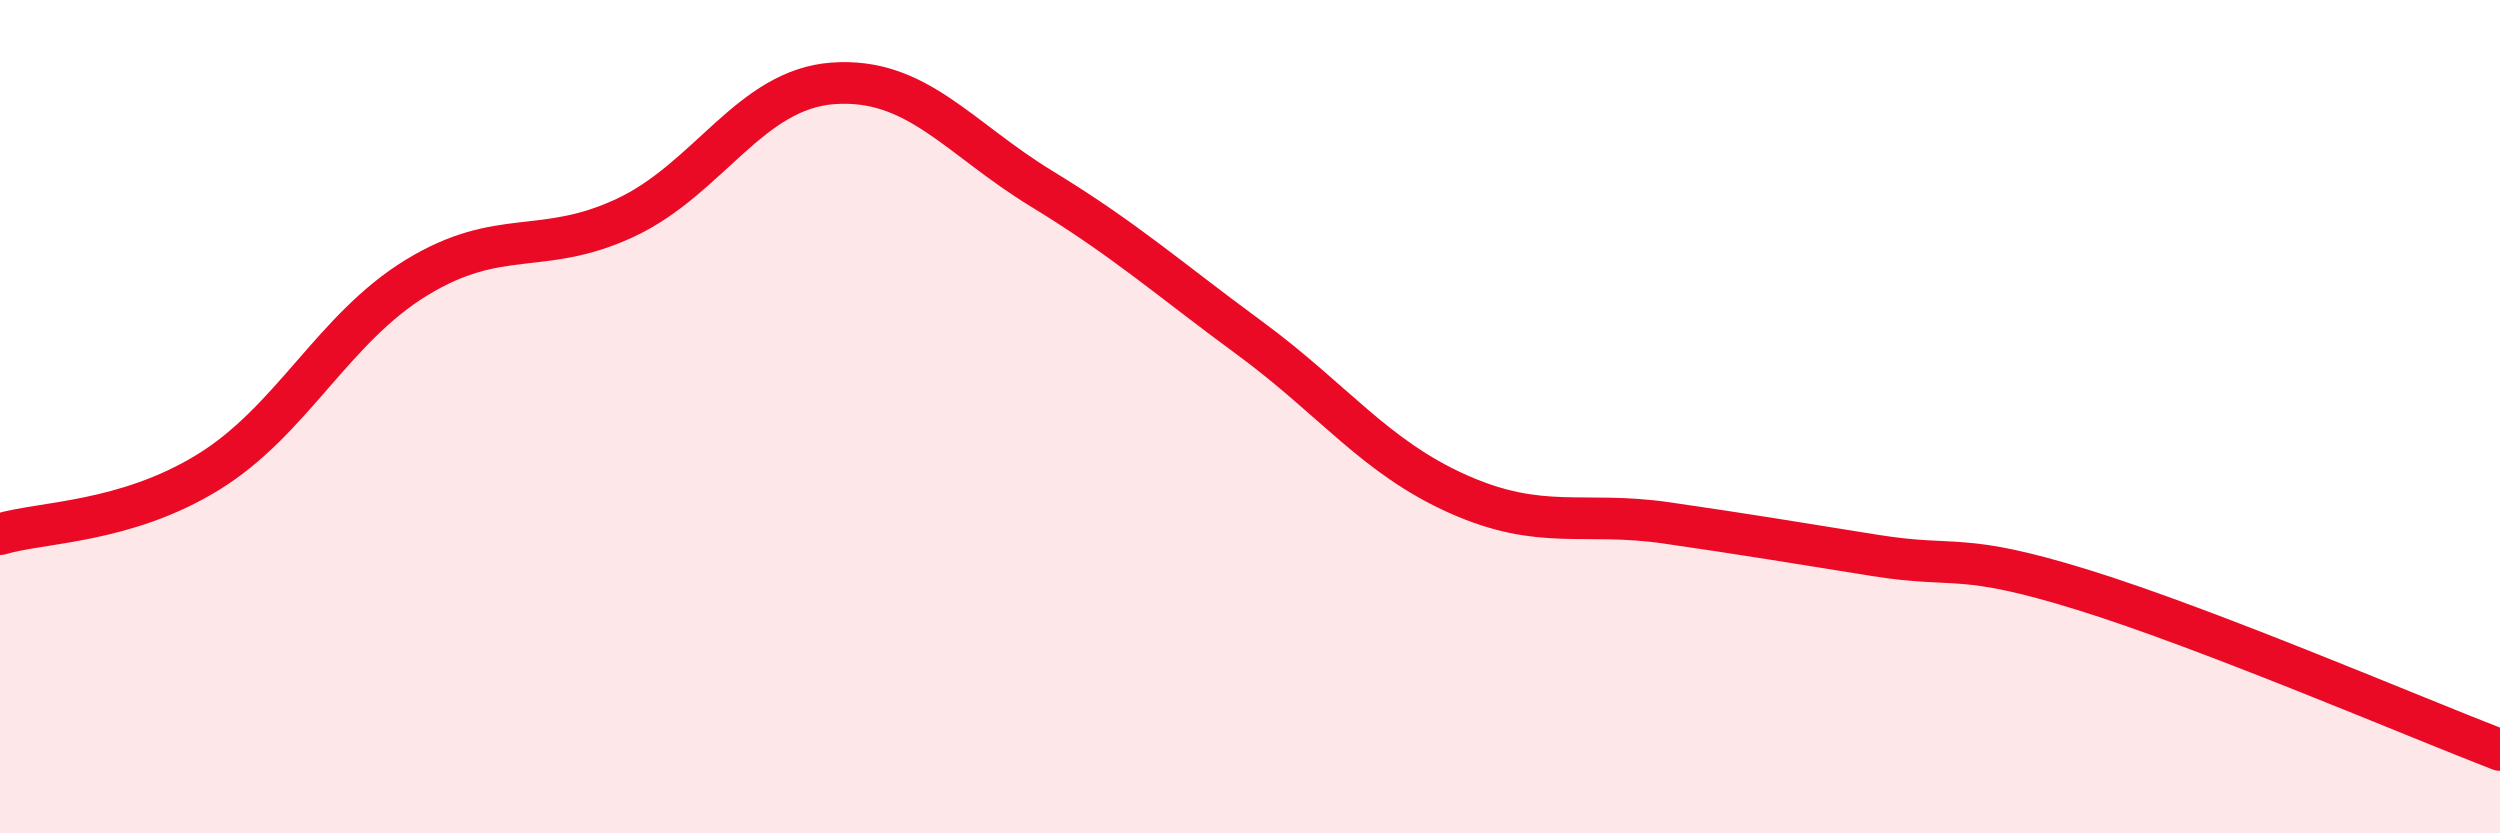
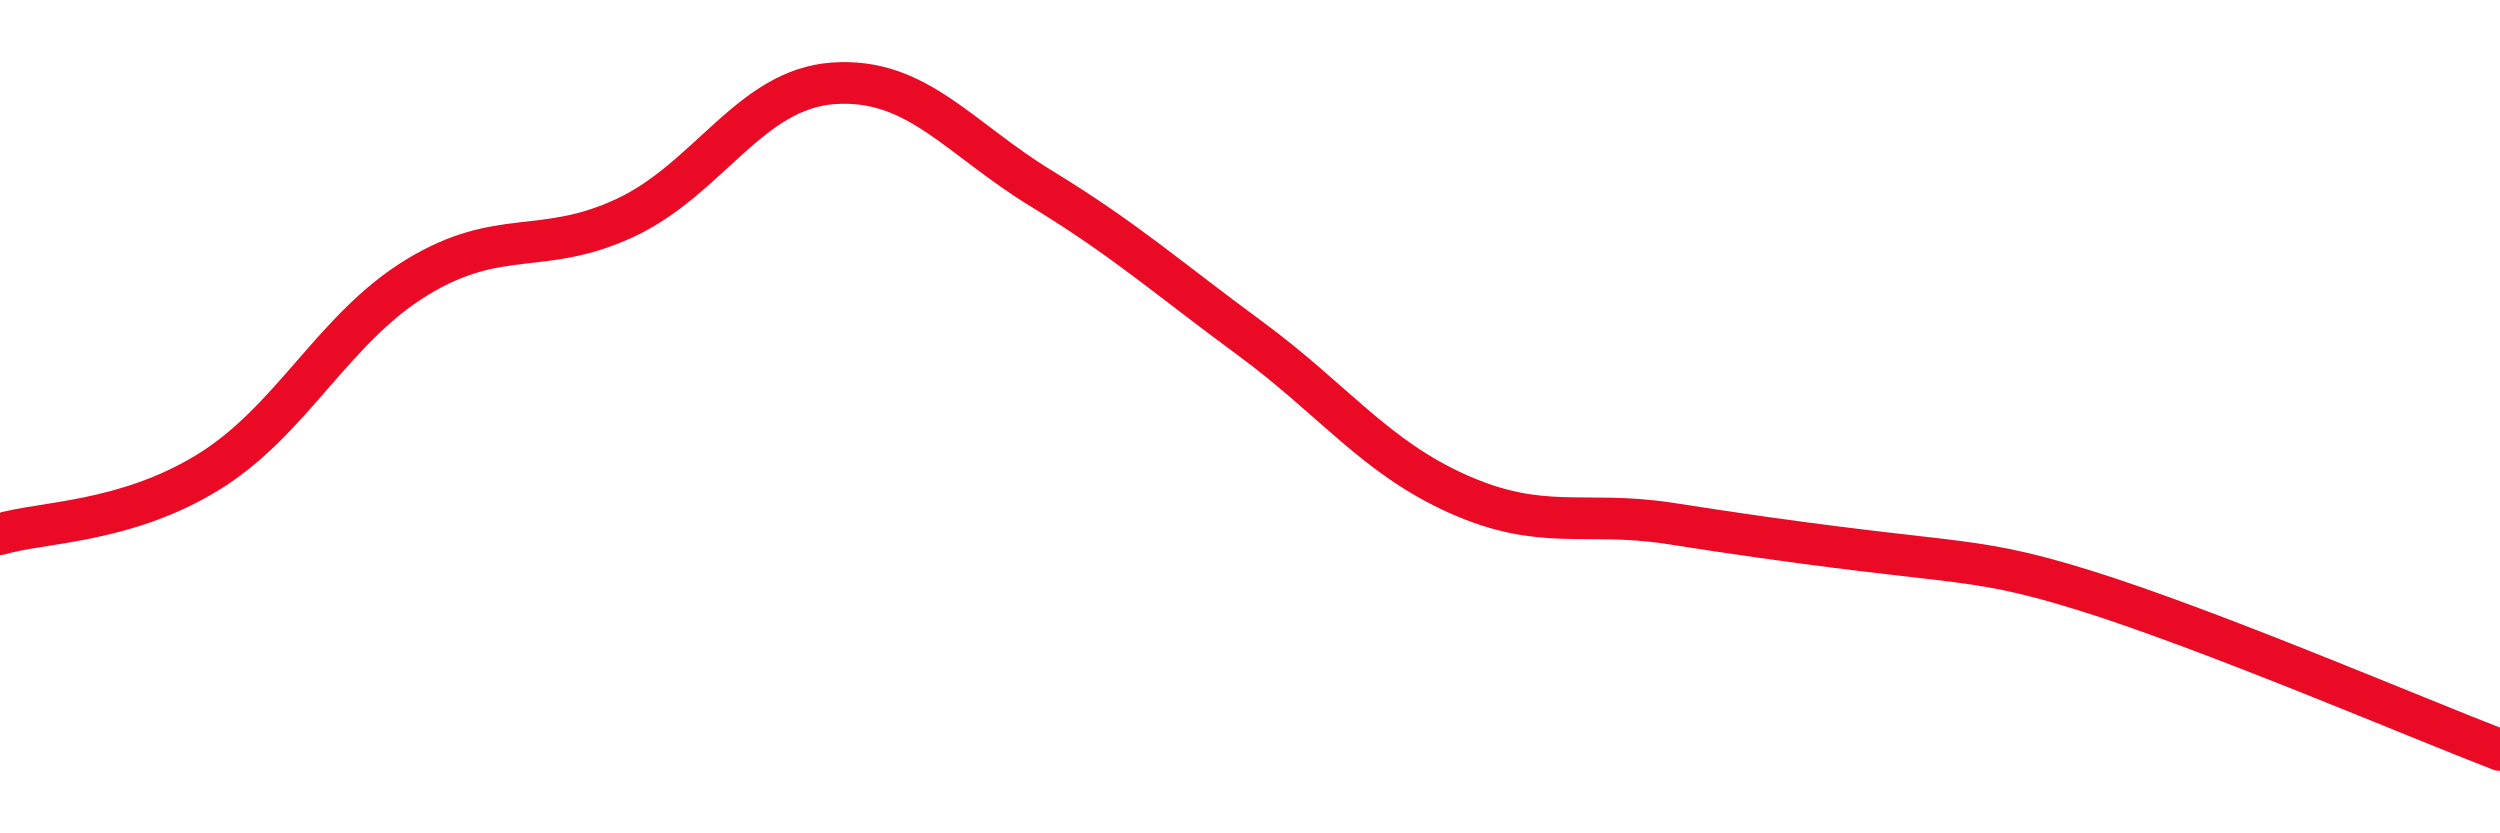
<svg xmlns="http://www.w3.org/2000/svg" width="60" height="20" viewBox="0 0 60 20">
-   <path d="M 0,12.82 C 1,12.52 3,12.56 5,11.33 C 7,10.1 8,7.88 10,6.66 C 12,5.44 13,6.16 15,5.23 C 17,4.3 18,2.14 20,2 C 22,1.86 23,3.31 25,4.53 C 27,5.75 28,6.65 30,8.12 C 32,9.59 33,10.97 35,11.86 C 37,12.75 38,12.26 40,12.55 C 42,12.84 43,13.01 45,13.33 C 47,13.65 47,13.23 50,14.16 C 53,15.09 58,17.23 60,18L60 20L0 20Z" fill="#EB0A25" opacity="0.1" stroke-linecap="round" stroke-linejoin="round" />
-   <path d="M 0,12.82 C 1,12.52 3,12.56 5,11.33 C 7,10.1 8,7.88 10,6.66 C 12,5.44 13,6.16 15,5.23 C 17,4.3 18,2.14 20,2 C 22,1.86 23,3.31 25,4.53 C 27,5.75 28,6.65 30,8.12 C 32,9.59 33,10.97 35,11.86 C 37,12.75 38,12.26 40,12.55 C 42,12.84 43,13.01 45,13.33 C 47,13.65 47,13.23 50,14.16 C 53,15.09 58,17.23 60,18" stroke="#EB0A25" stroke-width="1" fill="none" stroke-linecap="round" stroke-linejoin="round" />
+   <path d="M 0,12.82 C 1,12.52 3,12.56 5,11.33 C 7,10.1 8,7.88 10,6.66 C 12,5.44 13,6.16 15,5.23 C 17,4.3 18,2.14 20,2 C 22,1.86 23,3.31 25,4.53 C 27,5.75 28,6.65 30,8.12 C 32,9.59 33,10.97 35,11.86 C 37,12.75 38,12.26 40,12.55 C 47,13.65 47,13.23 50,14.16 C 53,15.09 58,17.23 60,18" stroke="#EB0A25" stroke-width="1" fill="none" stroke-linecap="round" stroke-linejoin="round" />
</svg>